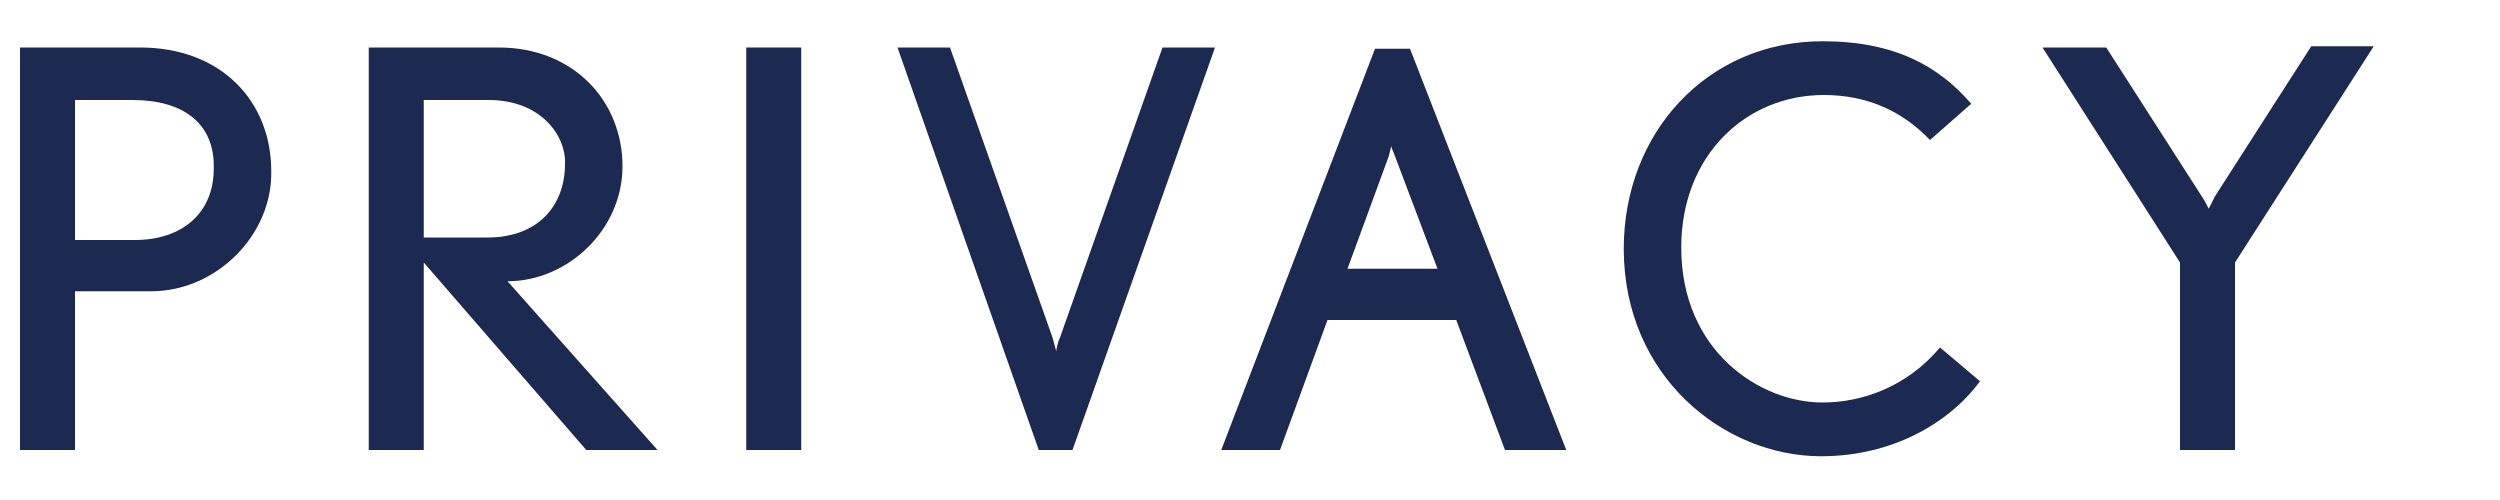
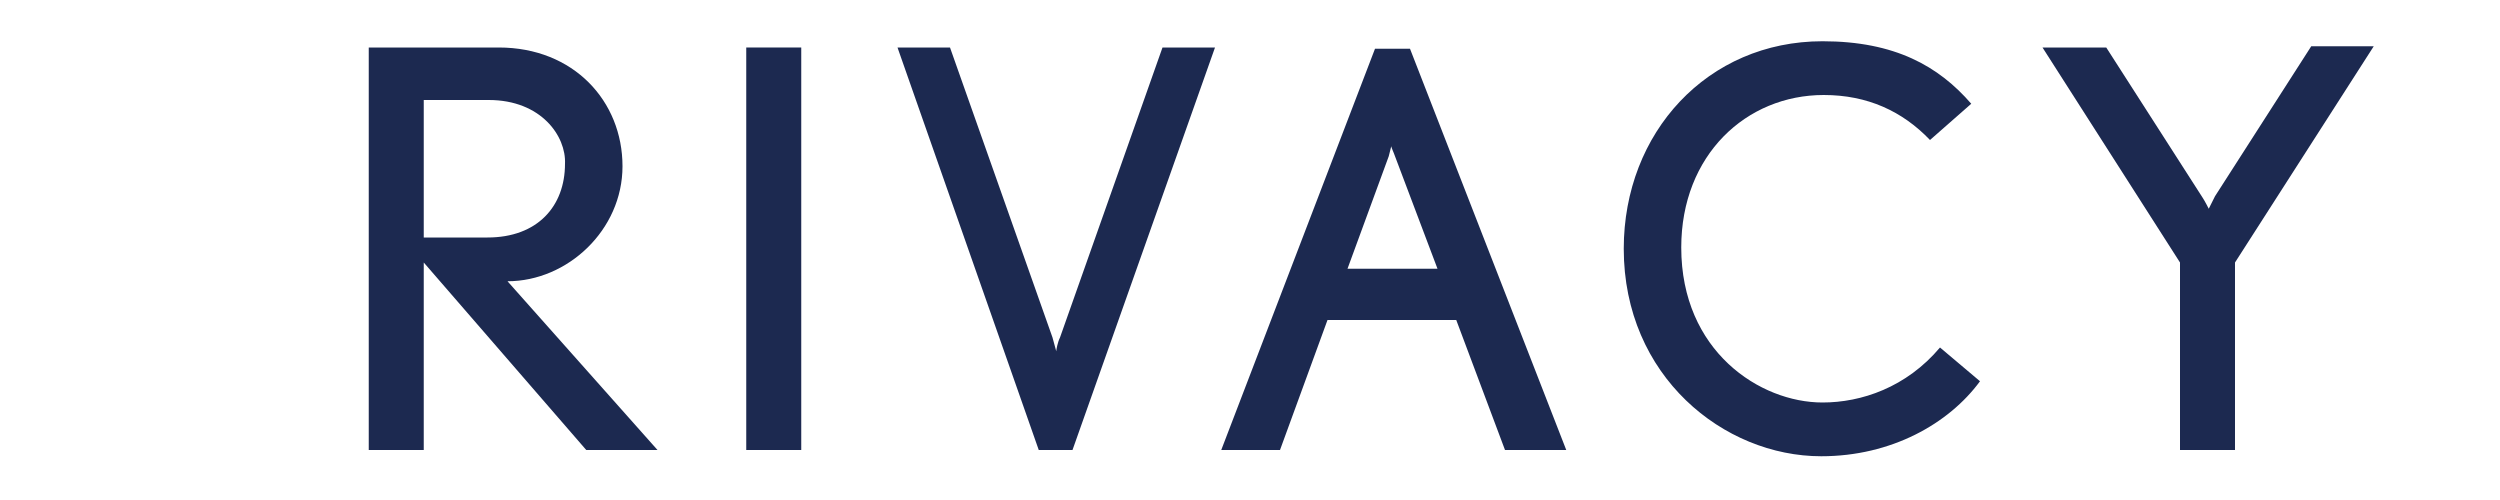
<svg xmlns="http://www.w3.org/2000/svg" version="1.1" id="レイヤー_1" x="0px" y="0px" width="200px" height="40px" viewBox="0 0 200 40" style="enable-background:new 0 0 200 40;" xml:space="preserve">
  <style type="text/css">
	.st0{fill:#1C2950;}
</style>
  <g>
-     <path class="st0" d="M12.1,23.3H6V36H1.6V3.8h9.6c6.5,0,10.5,4.3,10.5,9.9C21.8,18.8,17.3,23.3,12.1,23.3z M10.6,8H6v11.2h4.8   c3.7,0,6.3-2.1,6.3-5.7C17.2,9.9,14.7,8,10.6,8z" />
    <path class="st0" d="M46.9,36l-13-15v15h-4.4V3.8h10.4c6,0,9.9,4.3,9.9,9.5c0,5.1-4.4,9.2-9.2,9.2L52.6,36H46.9z M39.1,8h-5.2v11   H39c4,0,6.2-2.5,6.2-5.9C45.3,10.9,43.3,8,39.1,8z" />
    <path class="st0" d="M59.7,36V3.8h4.4V36H59.7z" />
    <path class="st0" d="M85.8,36h-2.7L71.8,3.8H76L84.2,27l0.3,1.1c0-0.1,0.1-0.7,0.3-1.1l8.2-23.2h4.2L85.8,36z" />
    <path class="st0" d="M120.4,36l-3.9-10.4h-10.3L102.4,36h-4.7l12.3-32.1h2.8L125.3,36H120.4z M111.6,12.5c-0.1-0.3-0.3-0.7-0.3-0.8   l-0.2,0.8l-3.3,9h7.2L111.6,12.5z" />
    <path class="st0" d="M145.7,36.5c-7.8,0-15.8-6.4-15.8-16.6c0-9.3,6.7-16.6,15.9-16.6c5.8,0,9.3,2,11.9,5l-3.3,2.9   c-2.2-2.3-5-3.6-8.5-3.6c-6.2,0-11.4,4.8-11.4,12.2c0,8.3,6.3,12.4,11.3,12.4c3.1,0,6.7-1.2,9.4-4.4l3.2,2.7   C155.9,33.9,151.3,36.5,145.7,36.5z" />
    <path class="st0" d="M178.8,21V36h-4.4V21l-11-17.2h5.1l7.7,12c0.2,0.3,0.5,0.9,0.5,0.9s0.3-0.6,0.5-1l7.7-12h5L178.8,21z" />
  </g>
</svg>